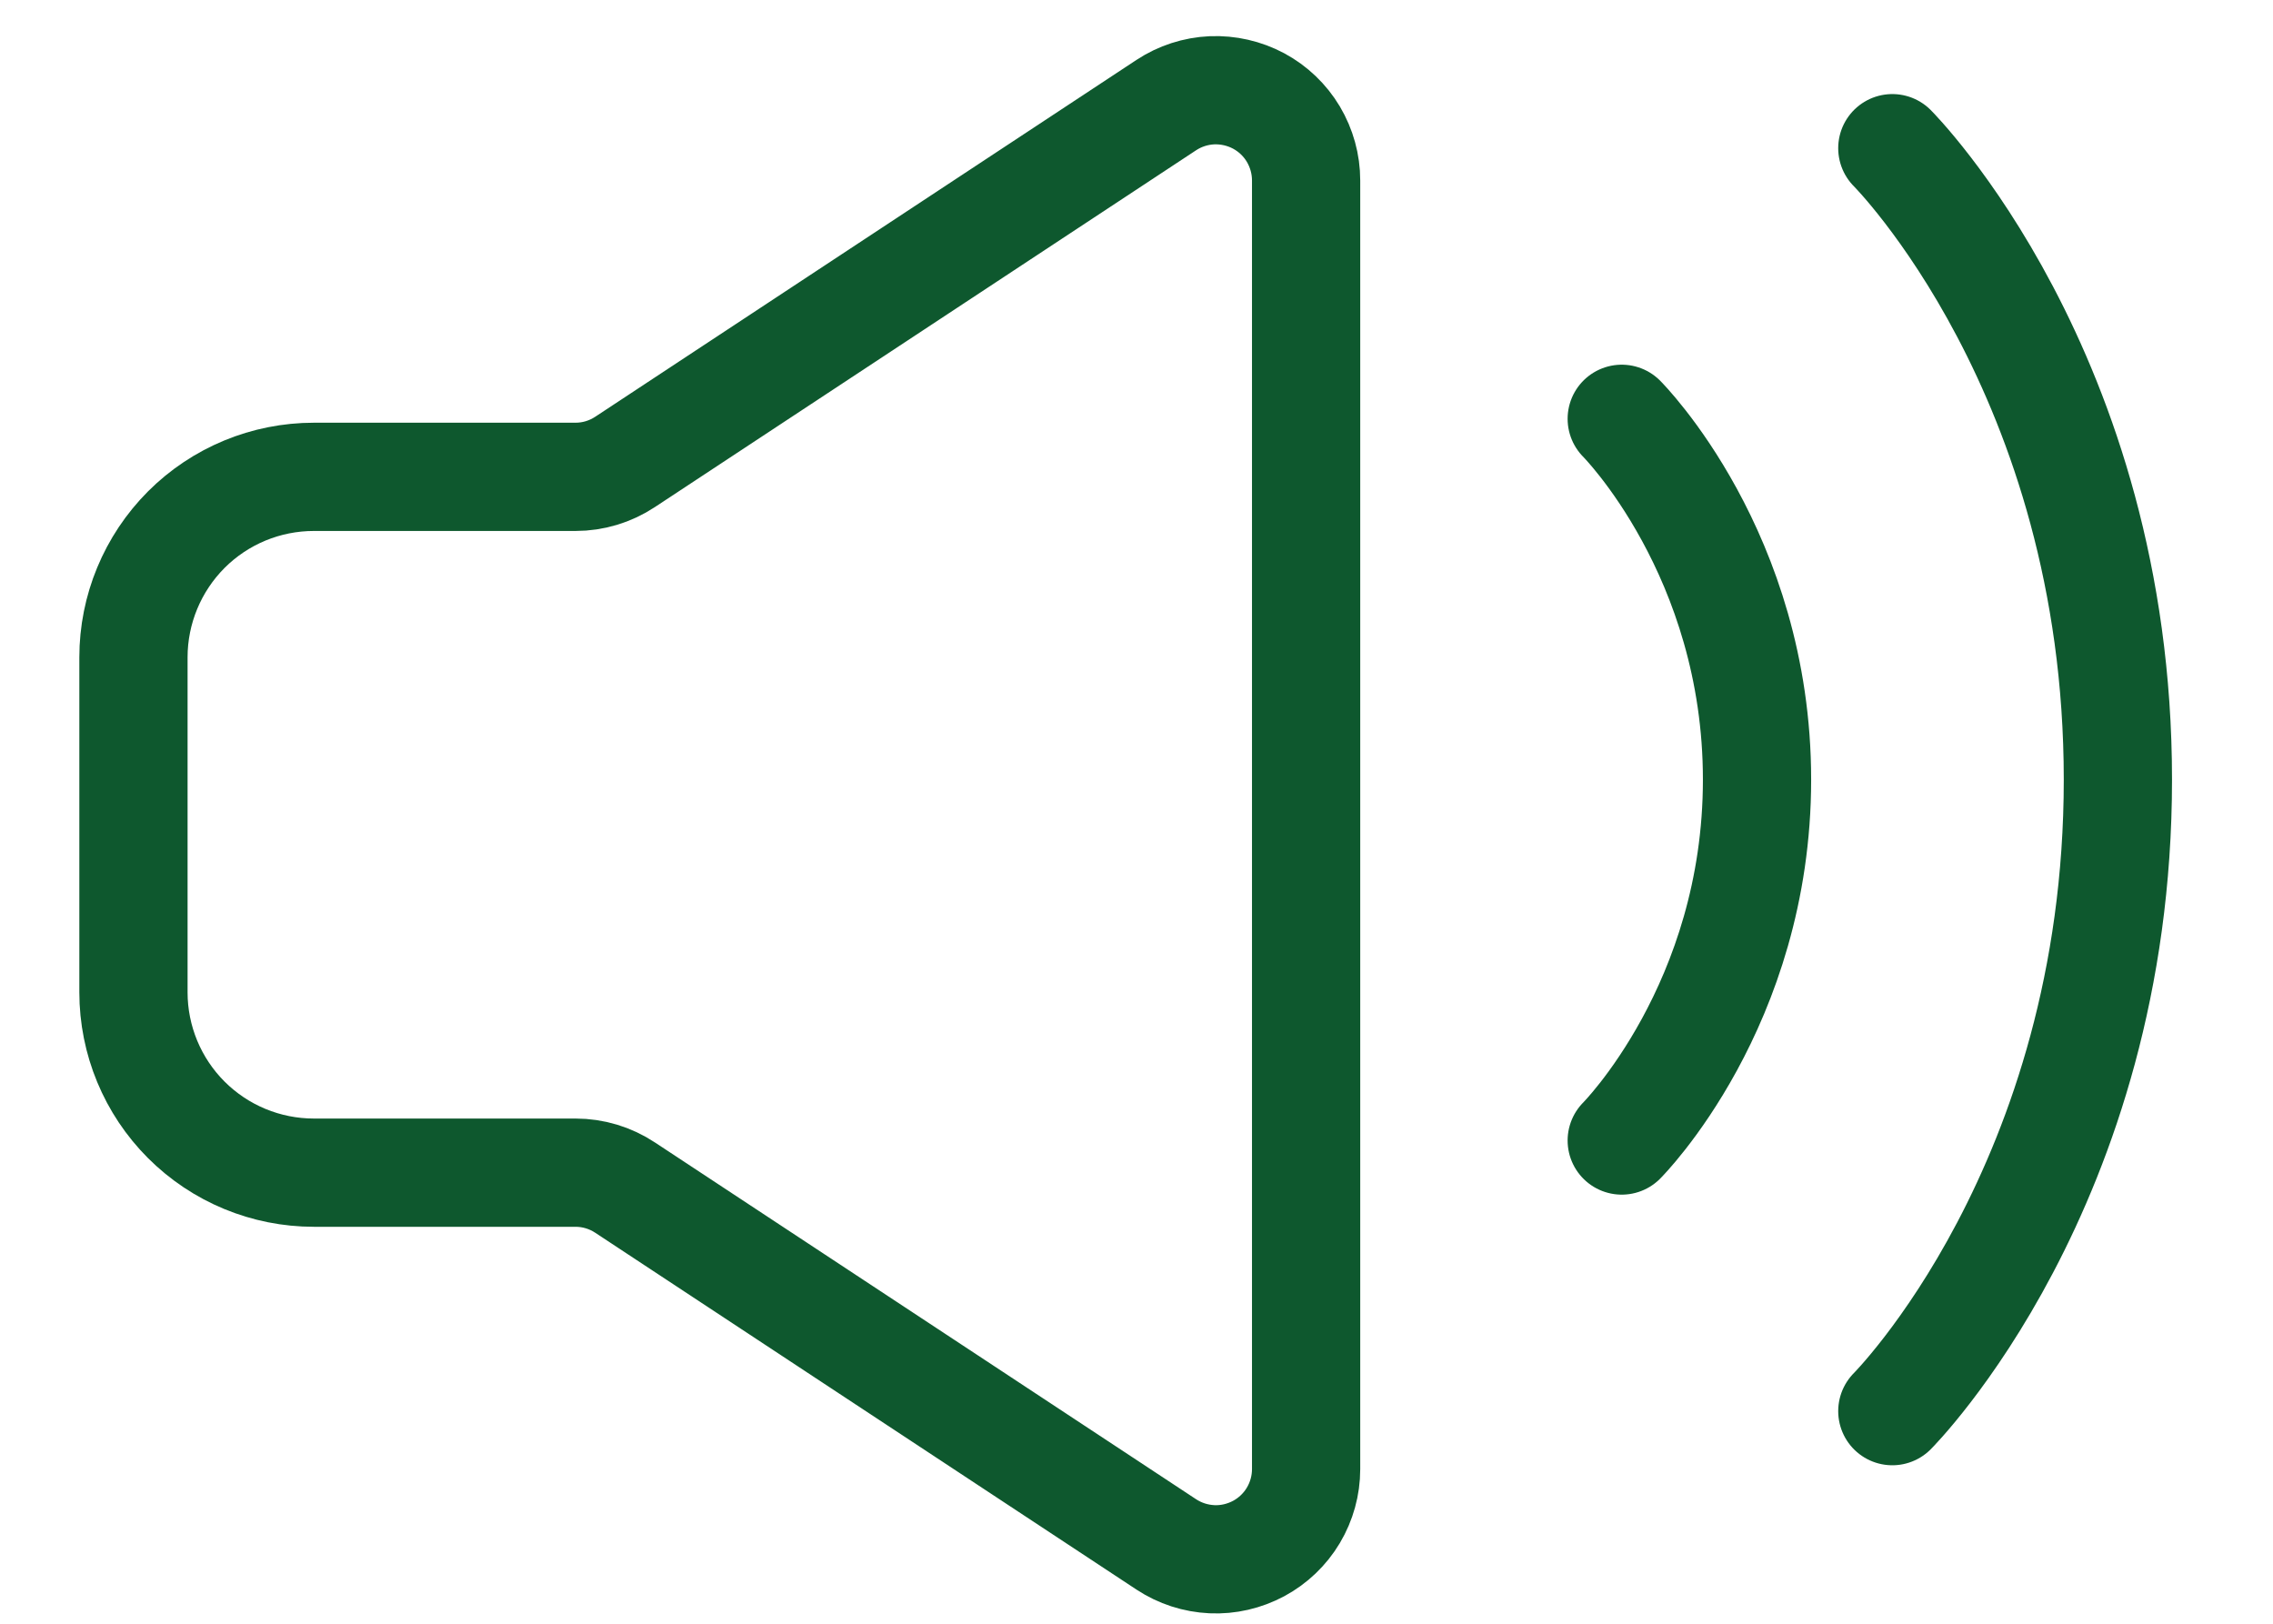
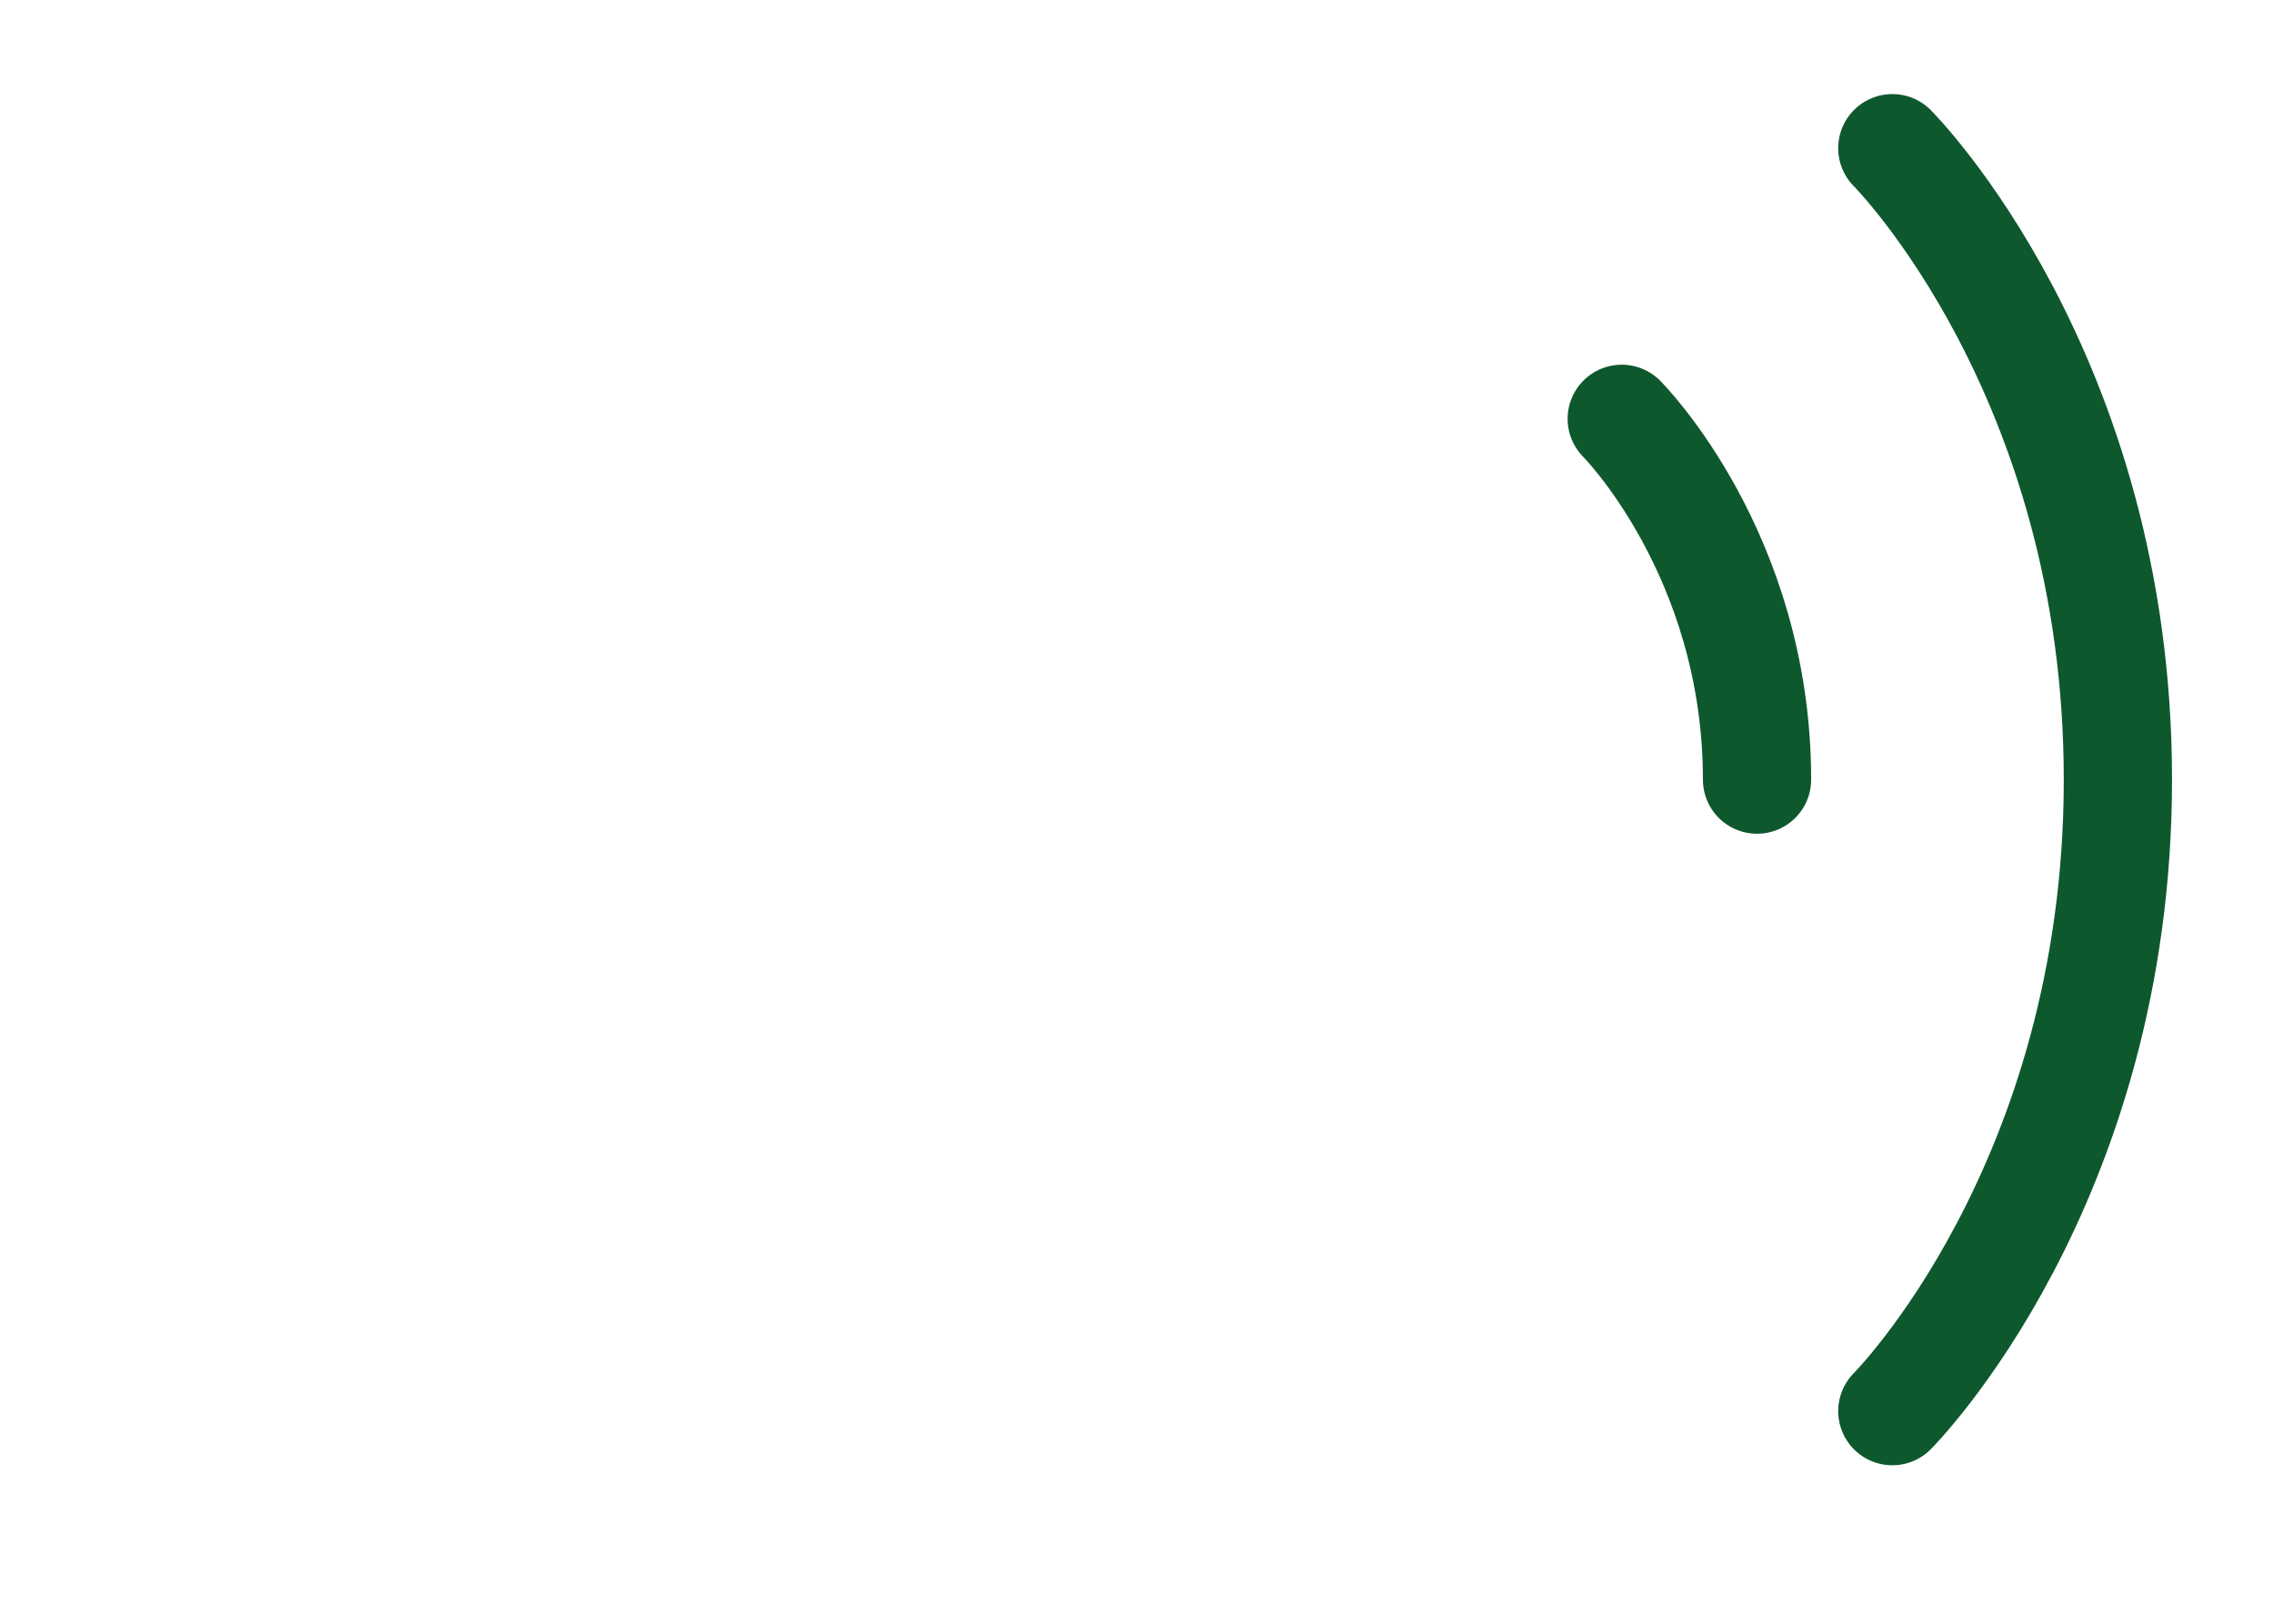
<svg xmlns="http://www.w3.org/2000/svg" width="21" height="15" viewBox="0 0 21 15" fill="none">
-   <path d="M1.233 9.167V6.072C1.233 5.63 1.409 5.206 1.721 4.893C2.034 4.58 2.458 4.405 2.9 4.405H5.317C5.48 4.405 5.639 4.357 5.775 4.267L10.775 0.971C10.901 0.888 11.046 0.841 11.197 0.834C11.347 0.828 11.496 0.862 11.629 0.933C11.761 1.004 11.872 1.11 11.949 1.239C12.026 1.369 12.067 1.516 12.067 1.667V13.572C12.067 13.722 12.026 13.87 11.949 13.999C11.872 14.128 11.761 14.234 11.629 14.305C11.496 14.376 11.347 14.411 11.197 14.404C11.046 14.397 10.901 14.35 10.775 14.267L5.775 10.971C5.639 10.881 5.48 10.833 5.317 10.833H2.9C2.458 10.833 2.034 10.658 1.721 10.345C1.409 10.033 1.233 9.609 1.233 9.167Z" stroke="#0E582E" />
-   <path d="M14.983 3.869C14.983 3.869 16.233 5.119 16.233 7.202C16.233 9.286 14.983 10.536 14.983 10.536M17.483 1.369C17.483 1.369 19.567 3.452 19.567 7.202C19.567 10.952 17.483 13.036 17.483 13.036" stroke="#0E582E" stroke-linecap="round" stroke-linejoin="round" />
+   <path d="M14.983 3.869C14.983 3.869 16.233 5.119 16.233 7.202M17.483 1.369C17.483 1.369 19.567 3.452 19.567 7.202C19.567 10.952 17.483 13.036 17.483 13.036" stroke="#0E582E" stroke-linecap="round" stroke-linejoin="round" />
</svg>